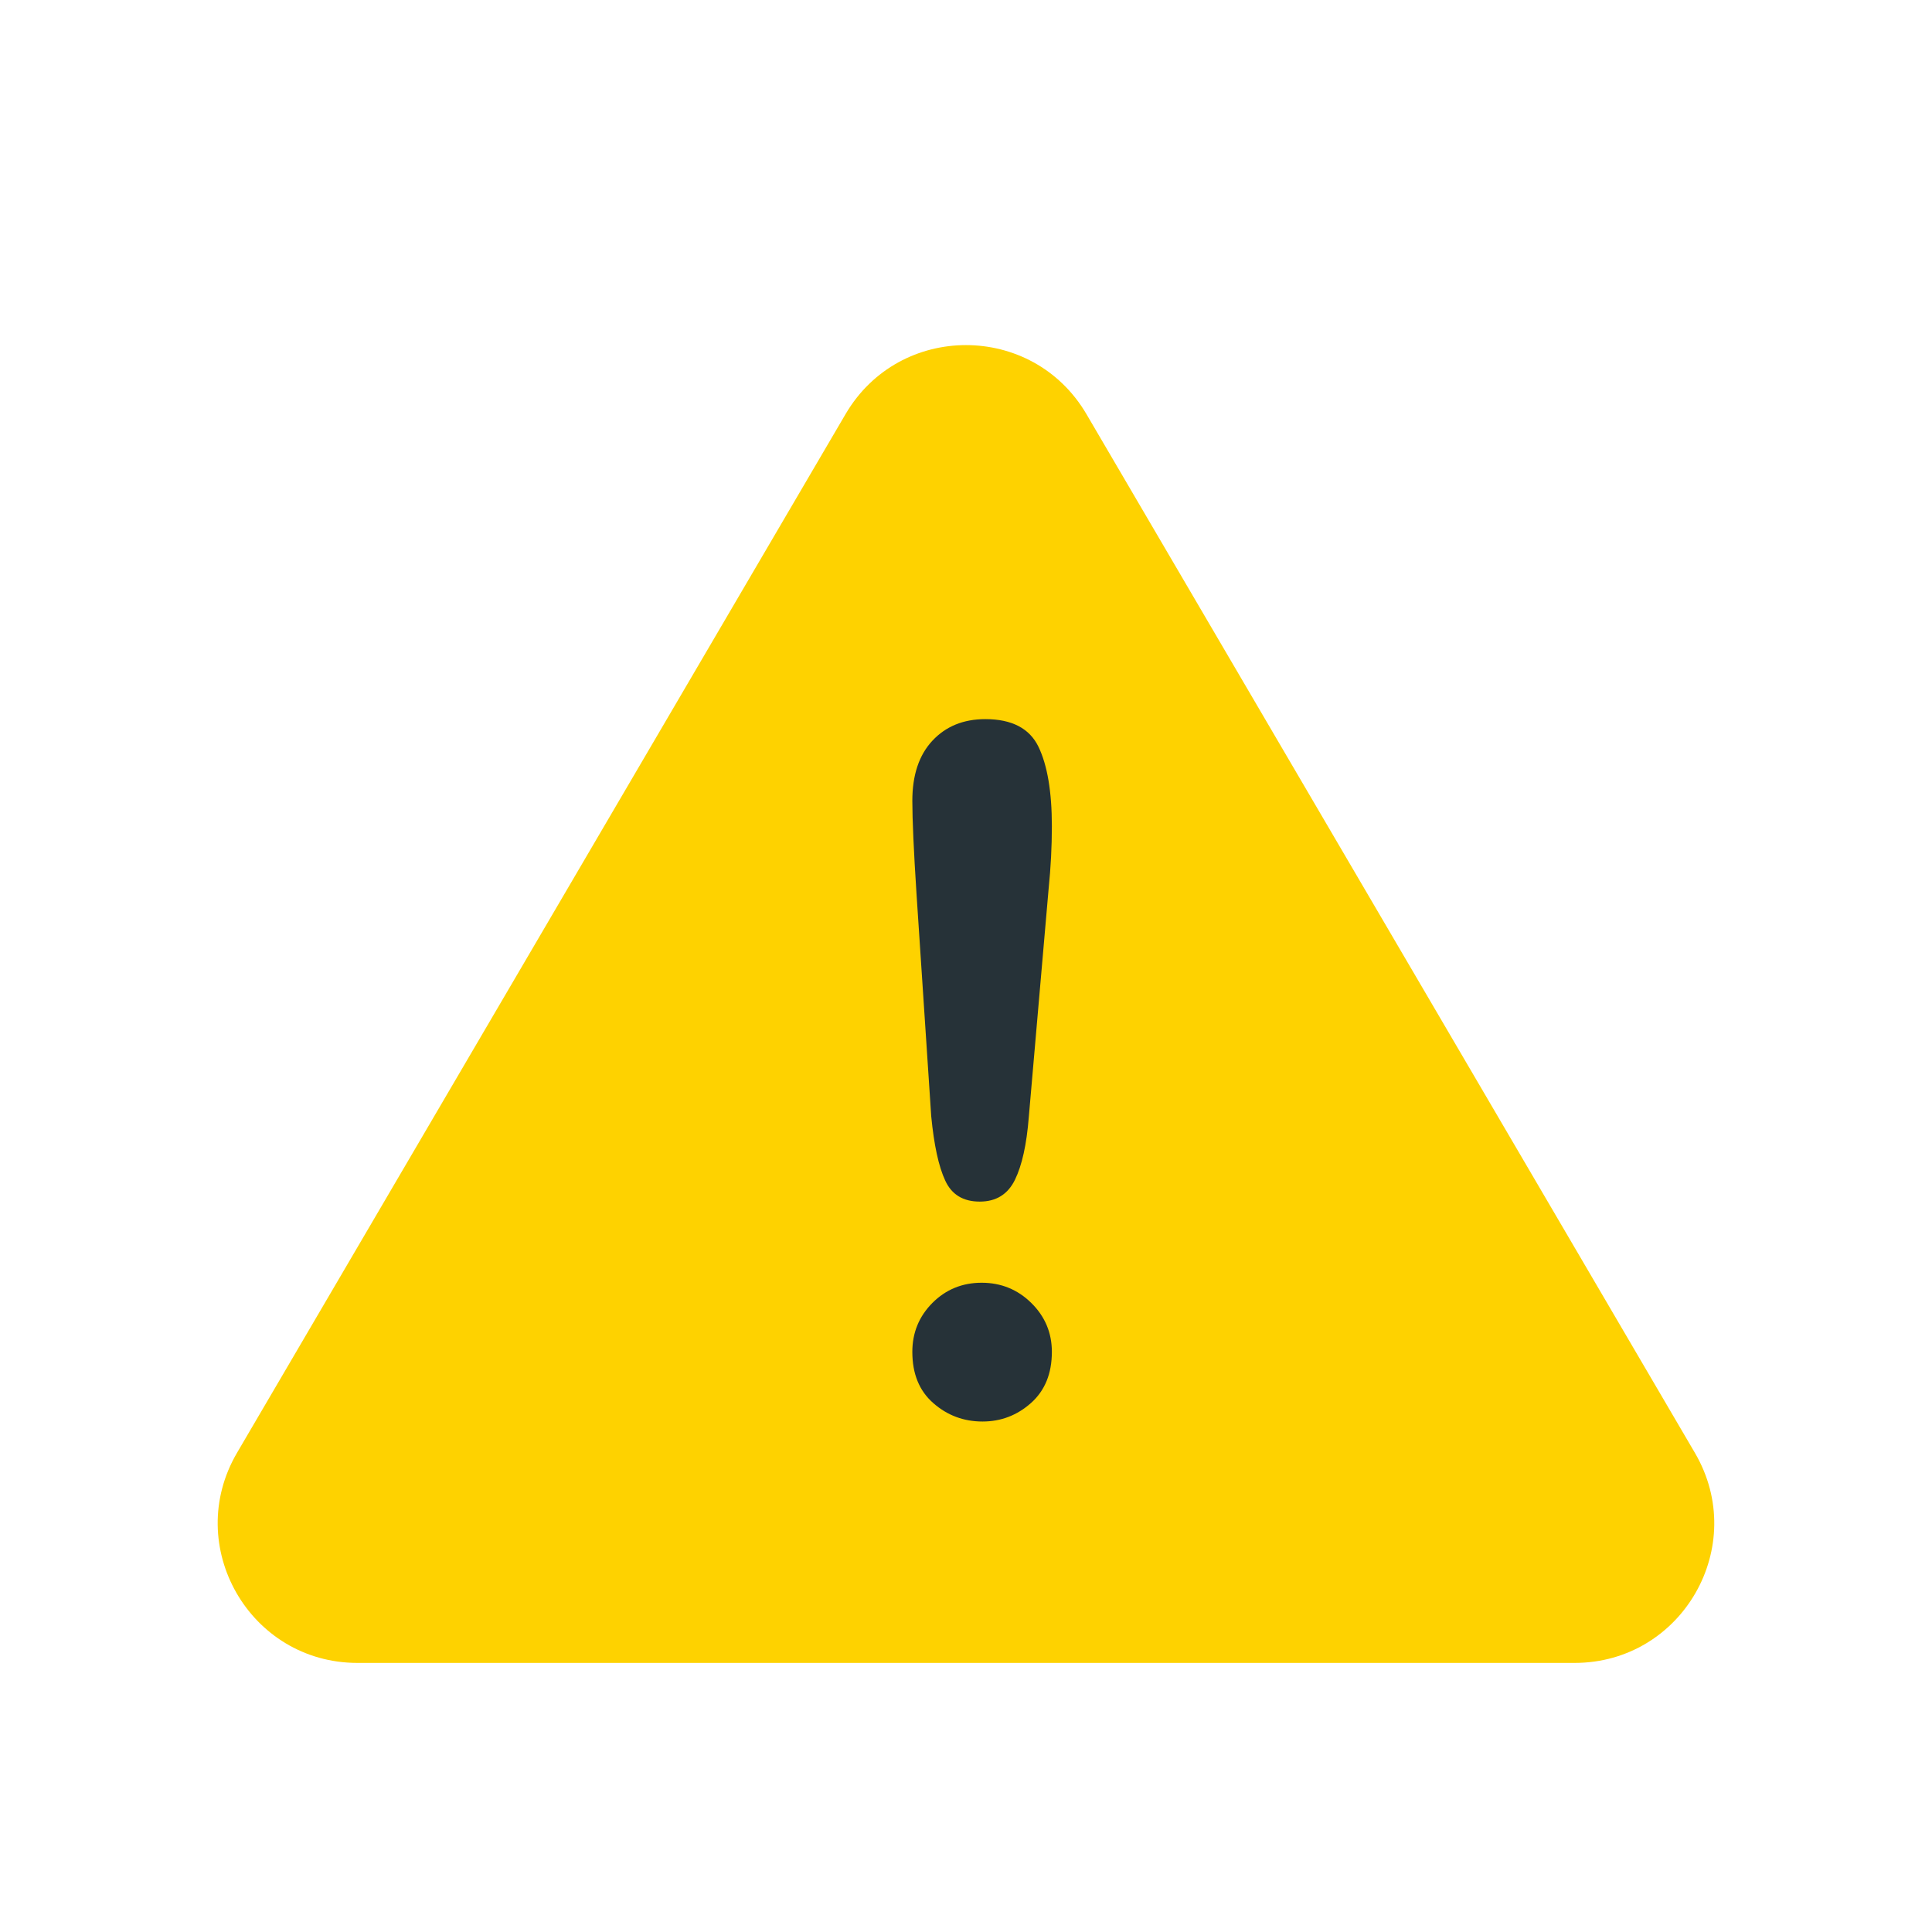
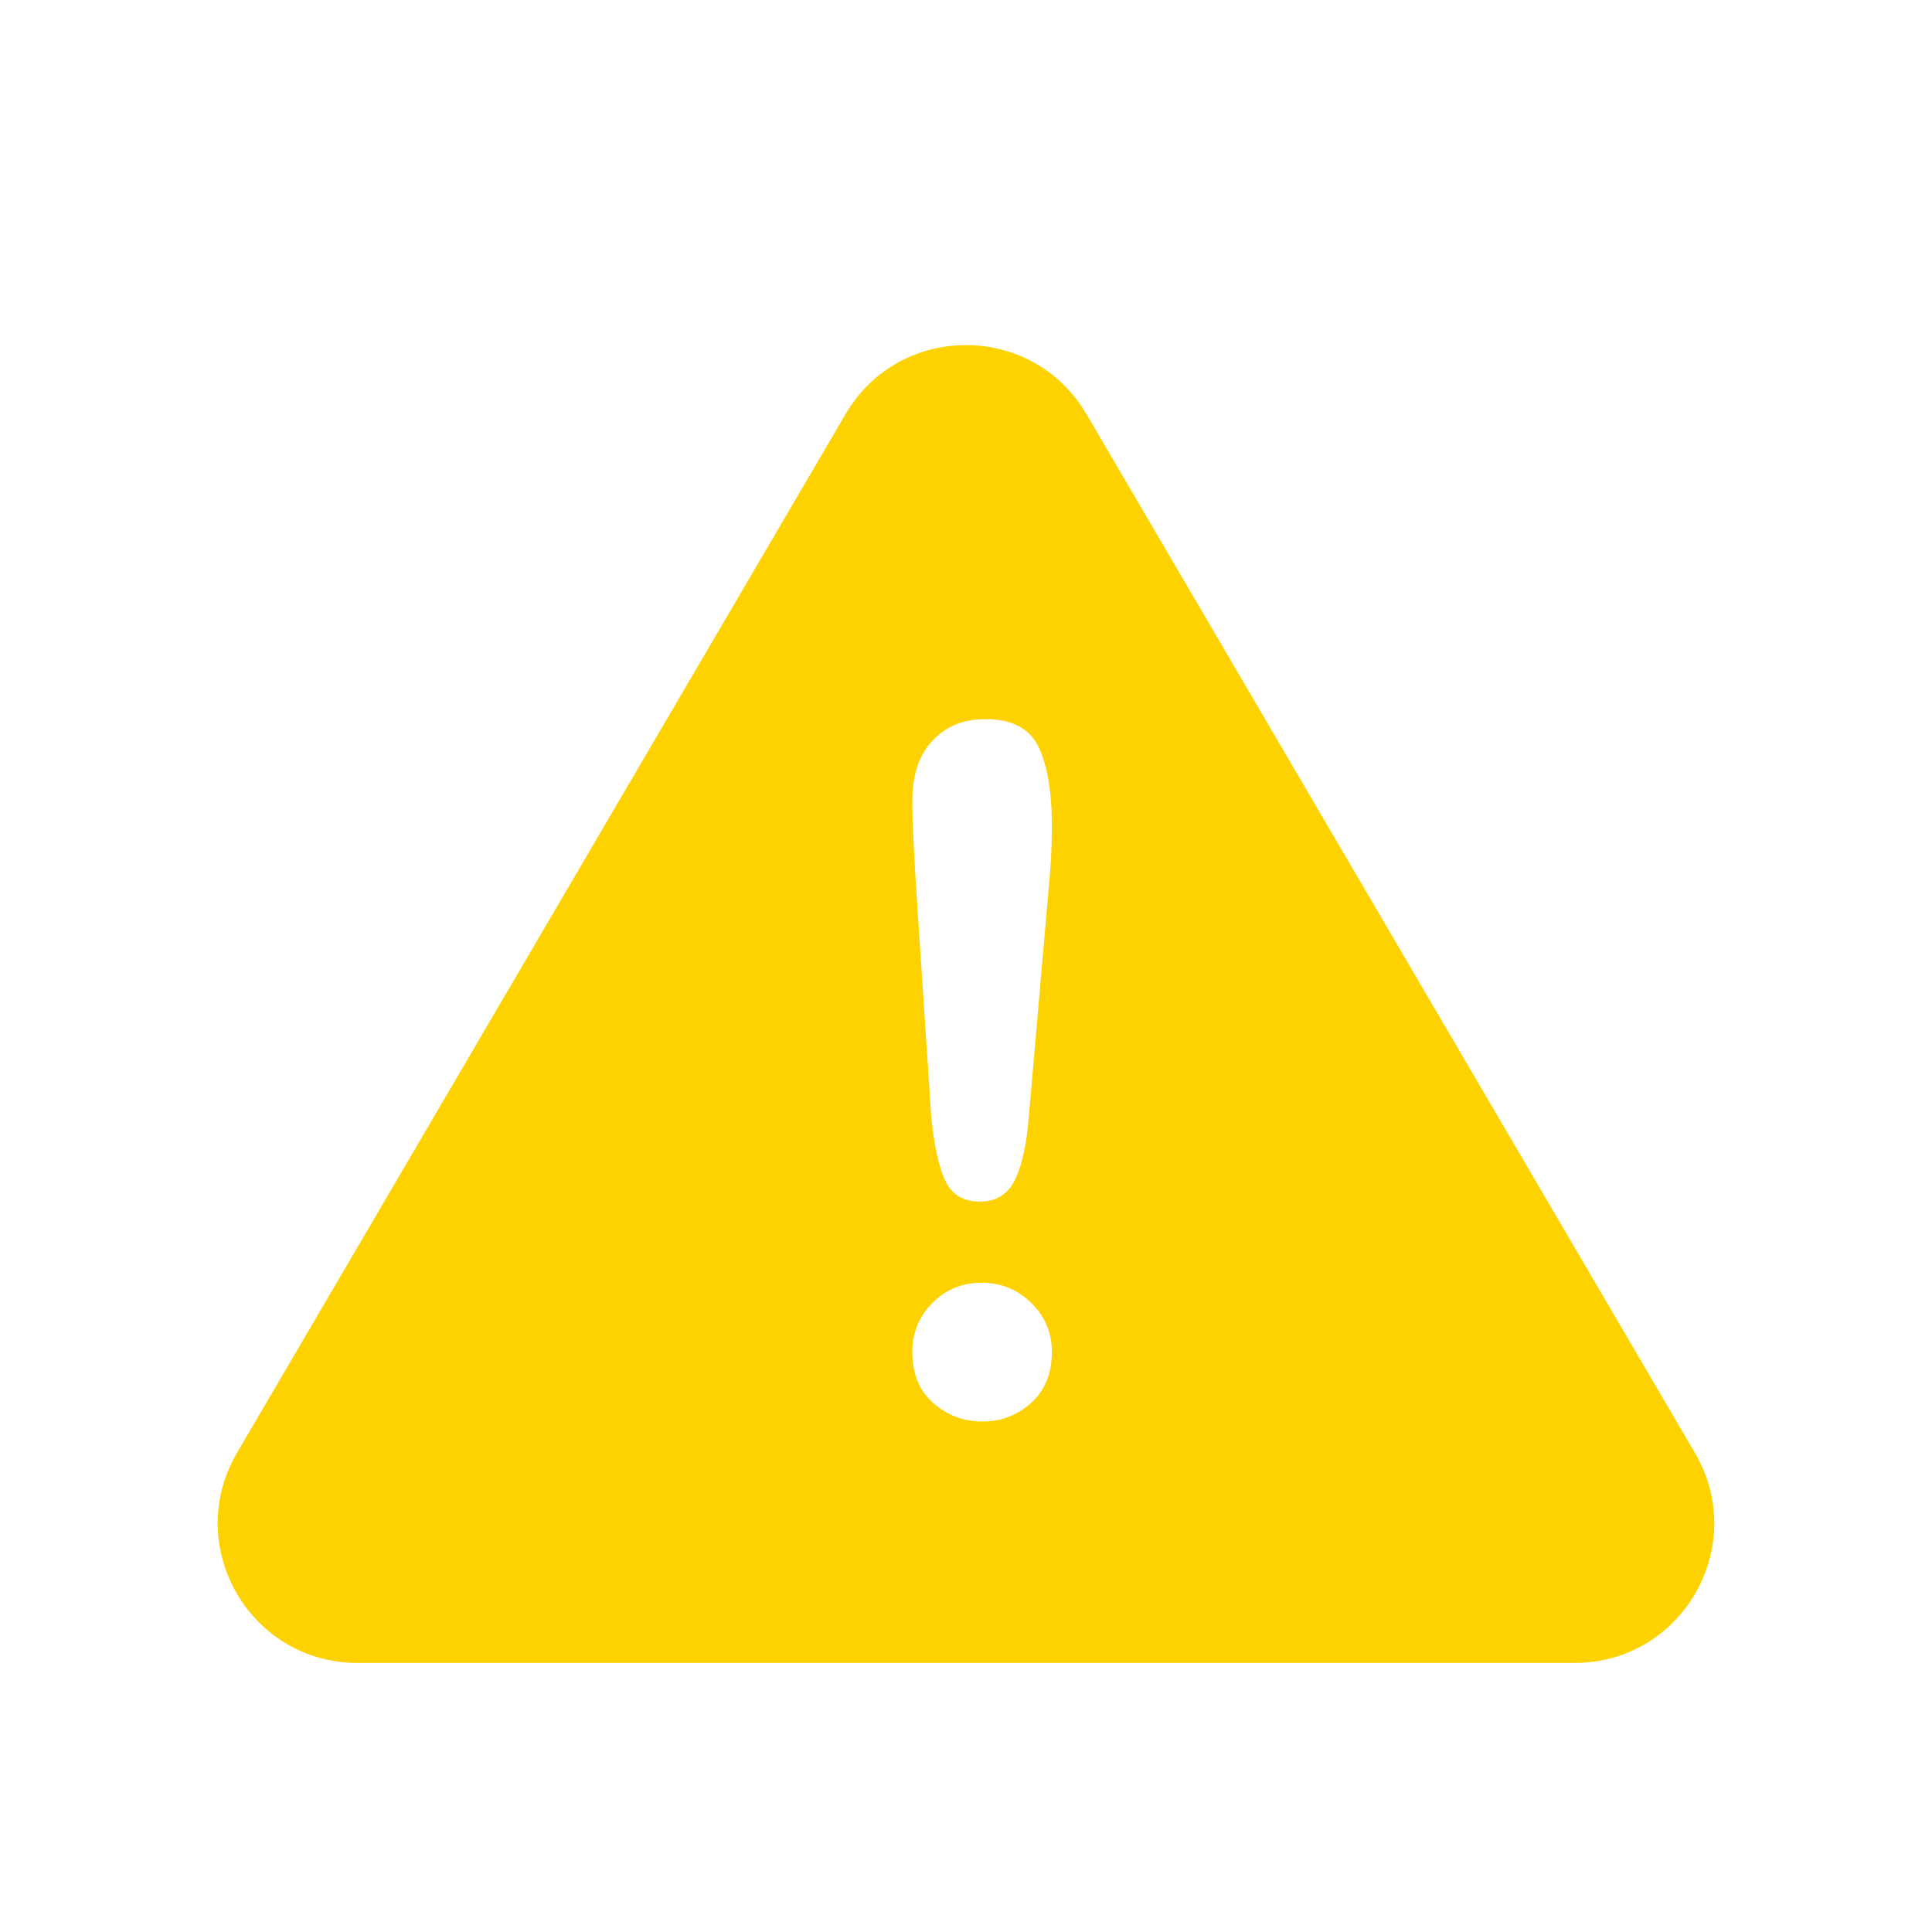
<svg xmlns="http://www.w3.org/2000/svg" width="18" height="18" viewBox="0 0 18 18" fill="none">
-   <ellipse cx="9" cy="9.7" rx="3" ry="5" fill="#263238" />
  <path fill-rule="evenodd" clip-rule="evenodd" d="M7.878 3.858C8.38 3.001 9.619 3.001 10.122 3.858L15.791 13.536C16.299 14.403 15.674 15.493 14.67 15.493H3.33C2.326 15.493 1.701 14.403 2.208 13.536L7.878 3.858ZM8.539 8.329L8.676 10.4C8.702 10.668 8.745 10.867 8.806 10.998C8.866 11.13 8.974 11.195 9.128 11.195C9.281 11.195 9.39 11.127 9.456 10.992C9.522 10.857 9.565 10.662 9.585 10.408L9.77 8.278C9.79 8.082 9.8 7.889 9.8 7.698C9.8 7.376 9.758 7.129 9.675 6.957C9.592 6.786 9.427 6.7 9.18 6.7C8.976 6.7 8.812 6.767 8.687 6.901C8.562 7.035 8.5 7.222 8.5 7.461C8.5 7.636 8.513 7.926 8.539 8.329ZM8.696 13.073C8.826 13.187 8.979 13.244 9.154 13.244C9.326 13.244 9.477 13.186 9.606 13.071C9.735 12.956 9.8 12.797 9.8 12.595C9.8 12.417 9.736 12.265 9.608 12.139C9.481 12.014 9.326 11.951 9.146 11.951C8.965 11.951 8.812 12.014 8.687 12.139C8.562 12.265 8.5 12.417 8.5 12.595C8.5 12.8 8.565 12.959 8.696 13.073Z" fill="#FED200" />
</svg>